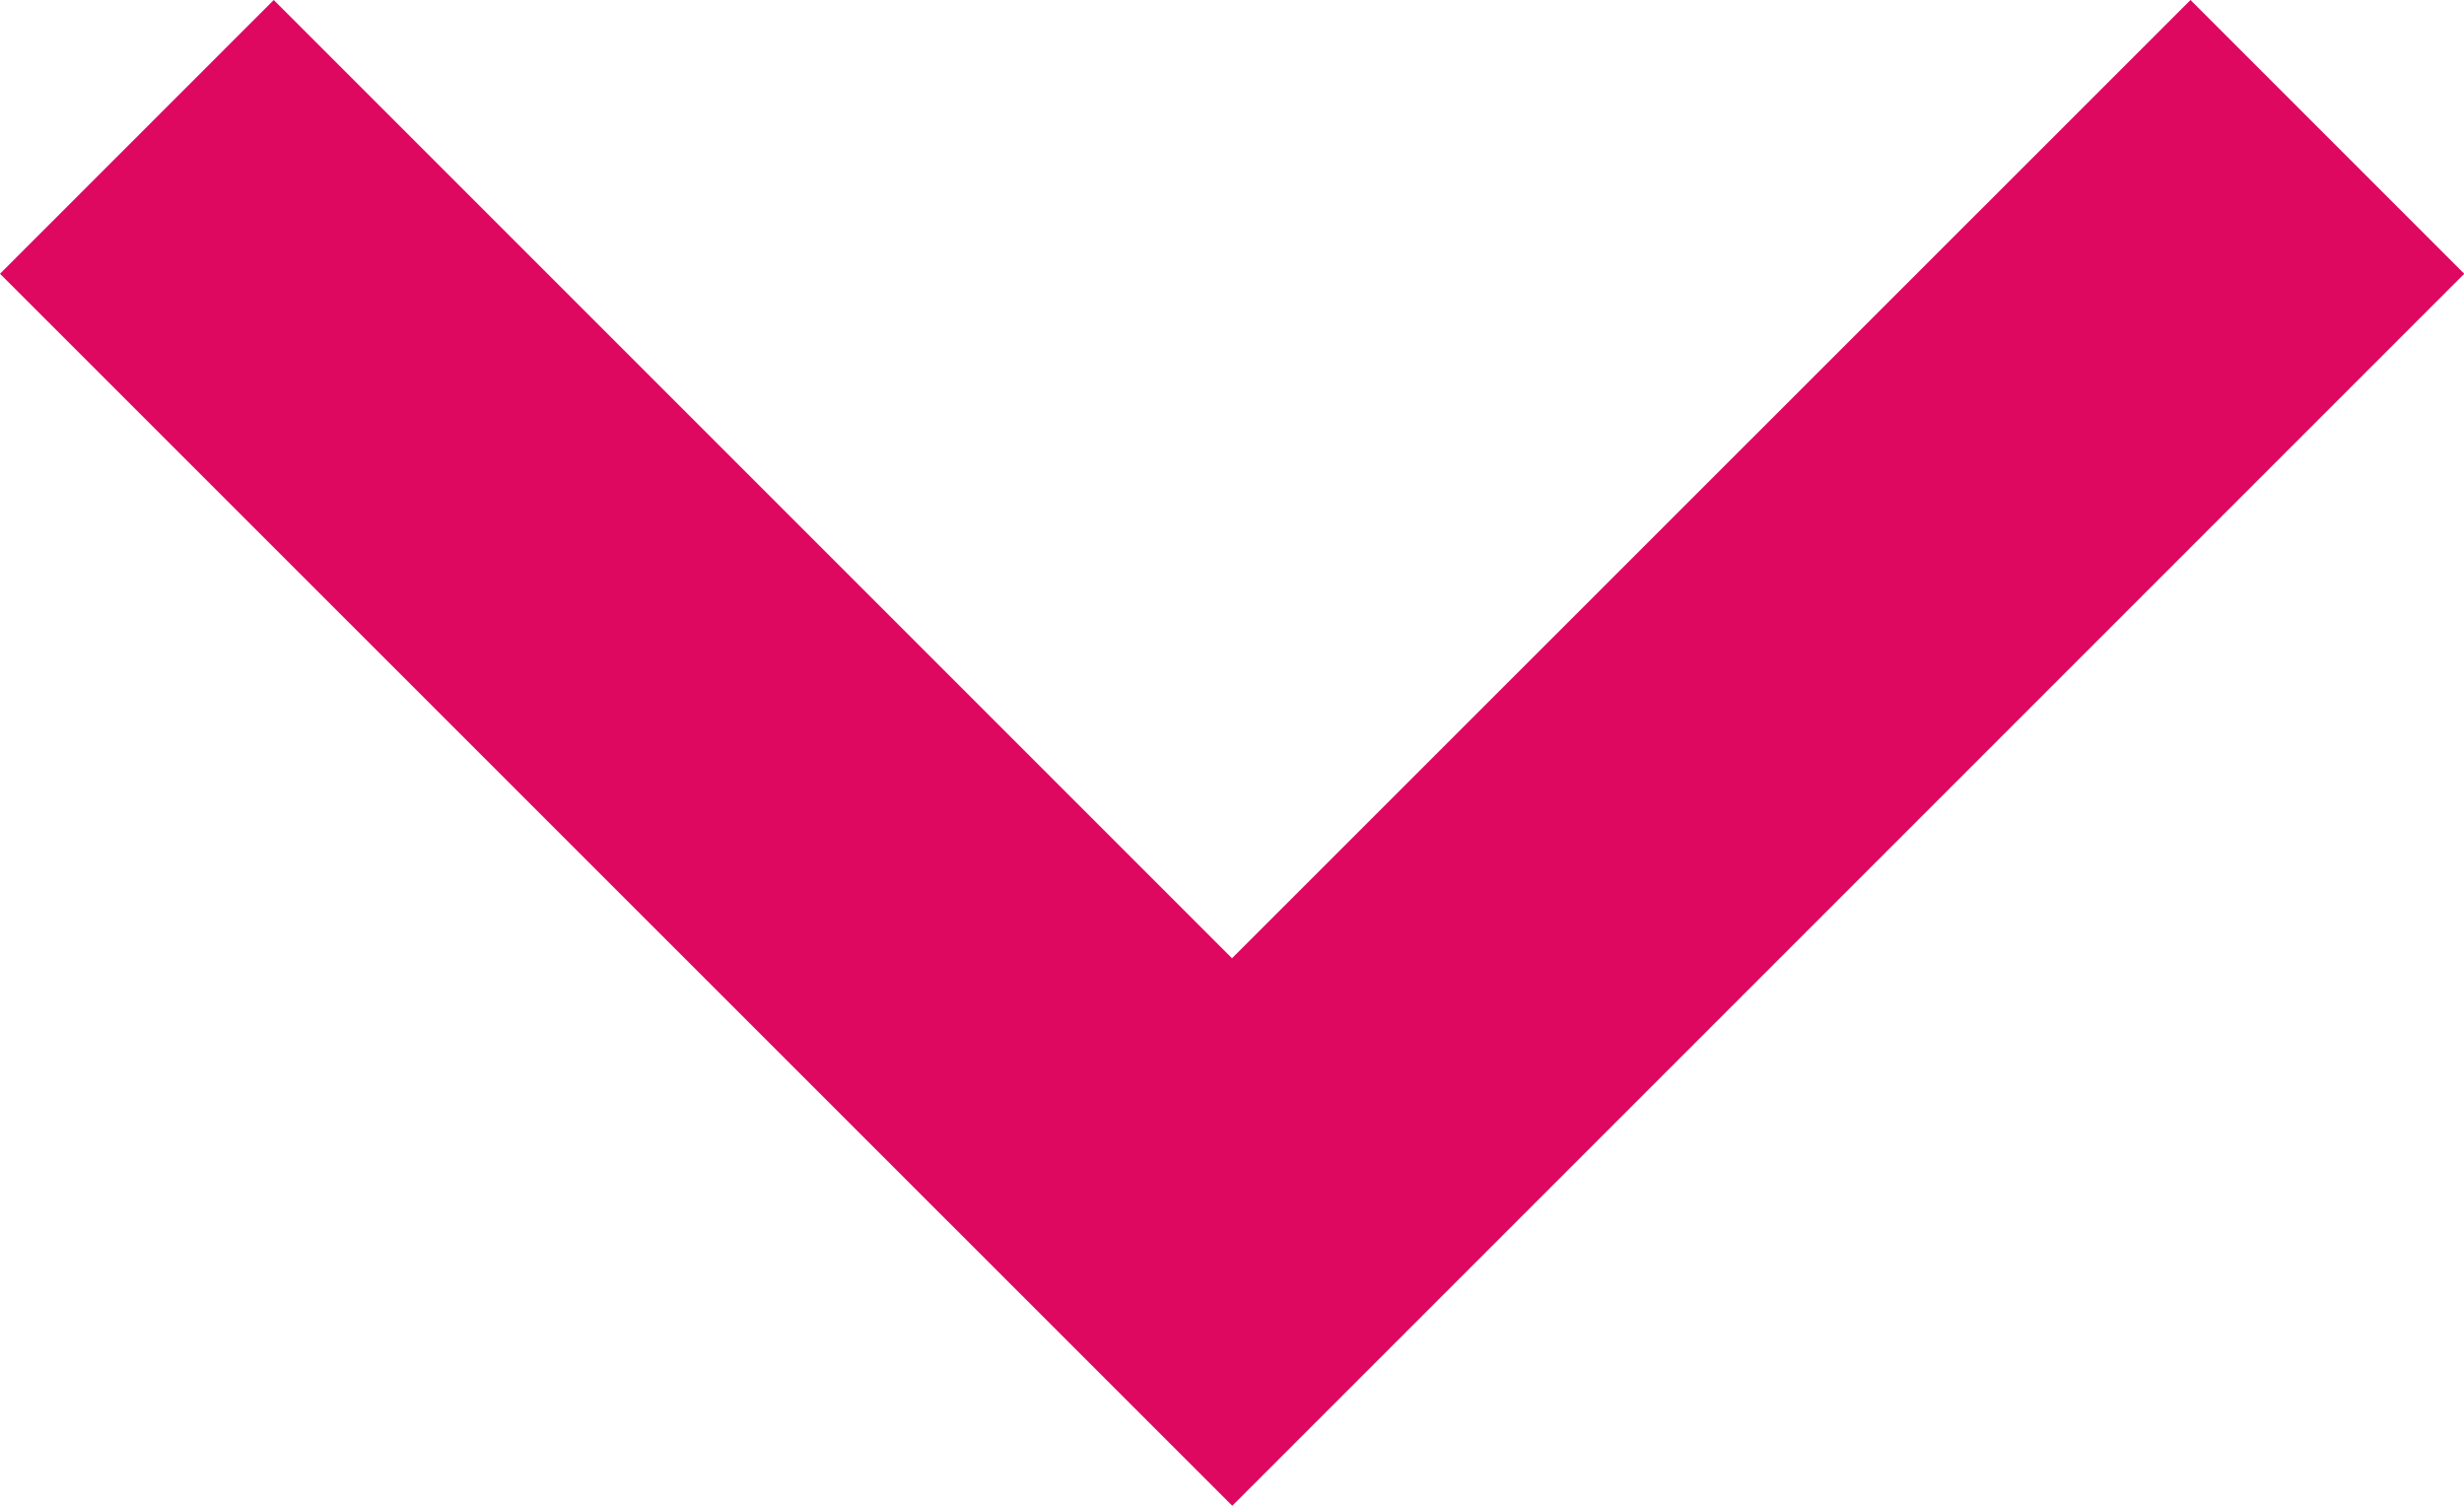
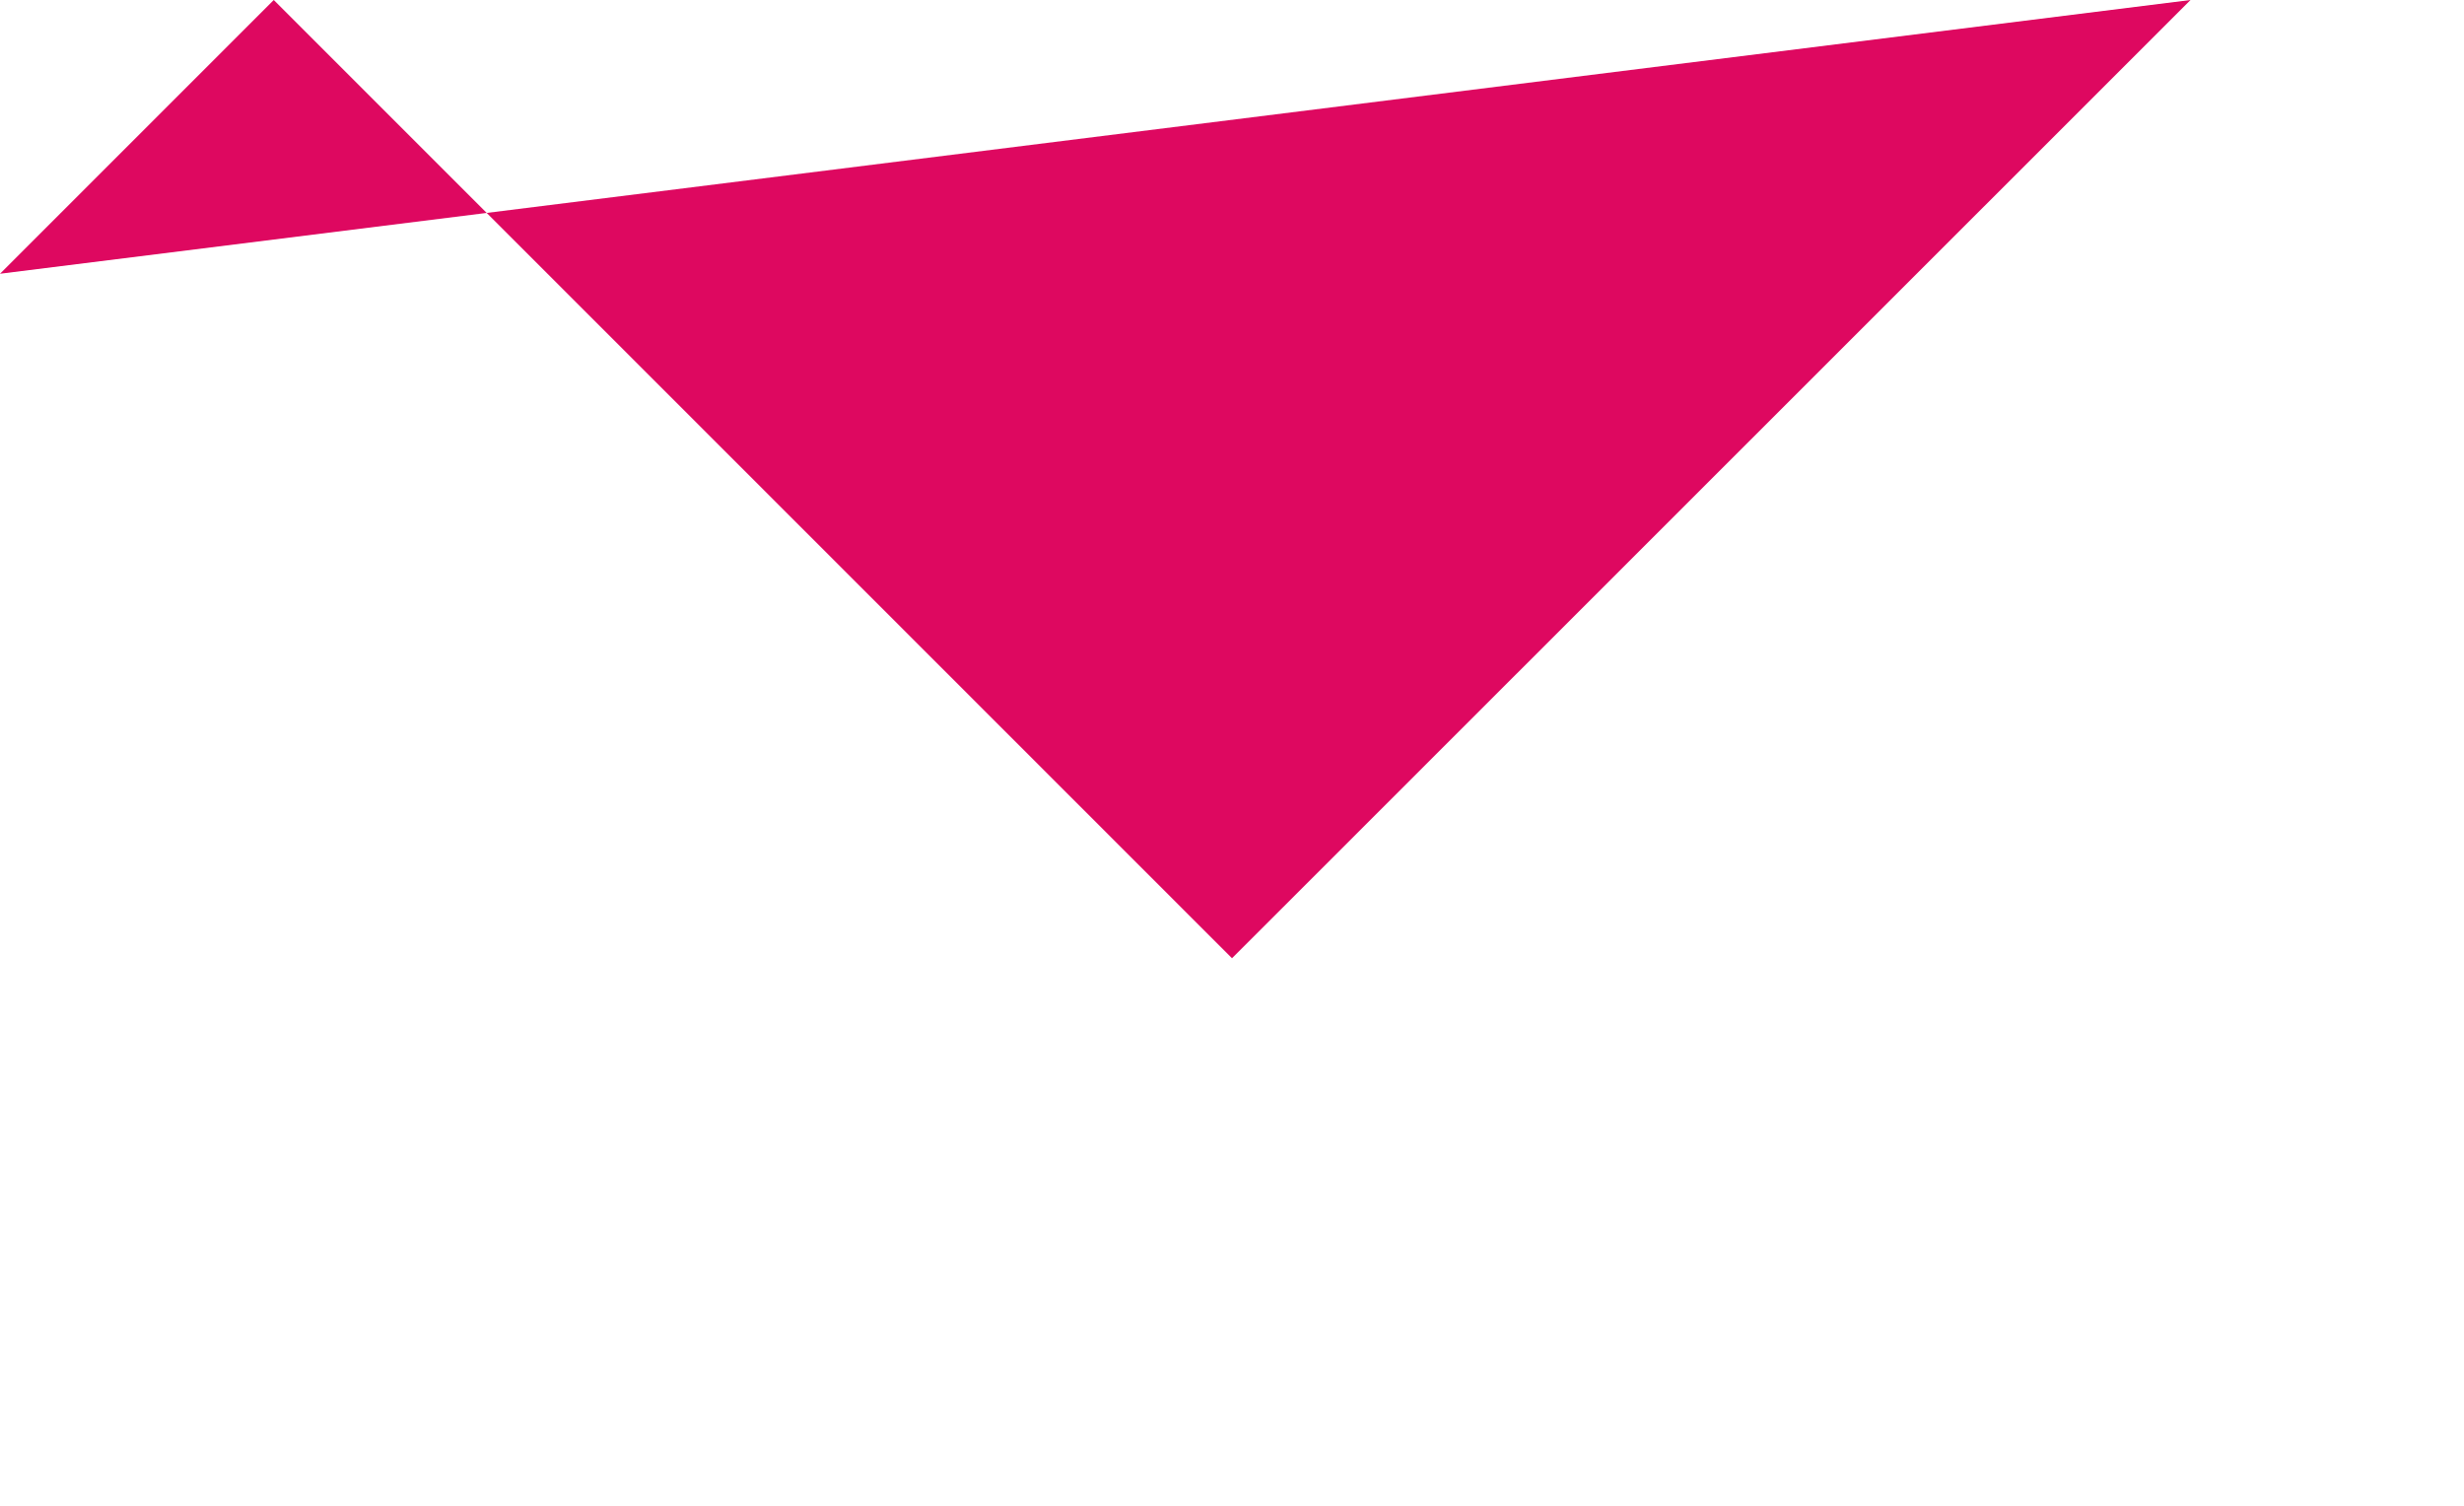
<svg xmlns="http://www.w3.org/2000/svg" width="18.182" height="11.111" viewBox="0 0 18.182 11.111">
-   <path id="Down_arrow_-_FAQ" data-name="Down arrow - FAQ" d="M14.727,15.293,21.8,8.222l2.02,2.02-9.091,9.091L5.636,10.242l2.02-2.02Z" transform="translate(-5.636 -8.222)" fill="#de0860" />
+   <path id="Down_arrow_-_FAQ" data-name="Down arrow - FAQ" d="M14.727,15.293,21.8,8.222L5.636,10.242l2.02-2.02Z" transform="translate(-5.636 -8.222)" fill="#de0860" />
</svg>